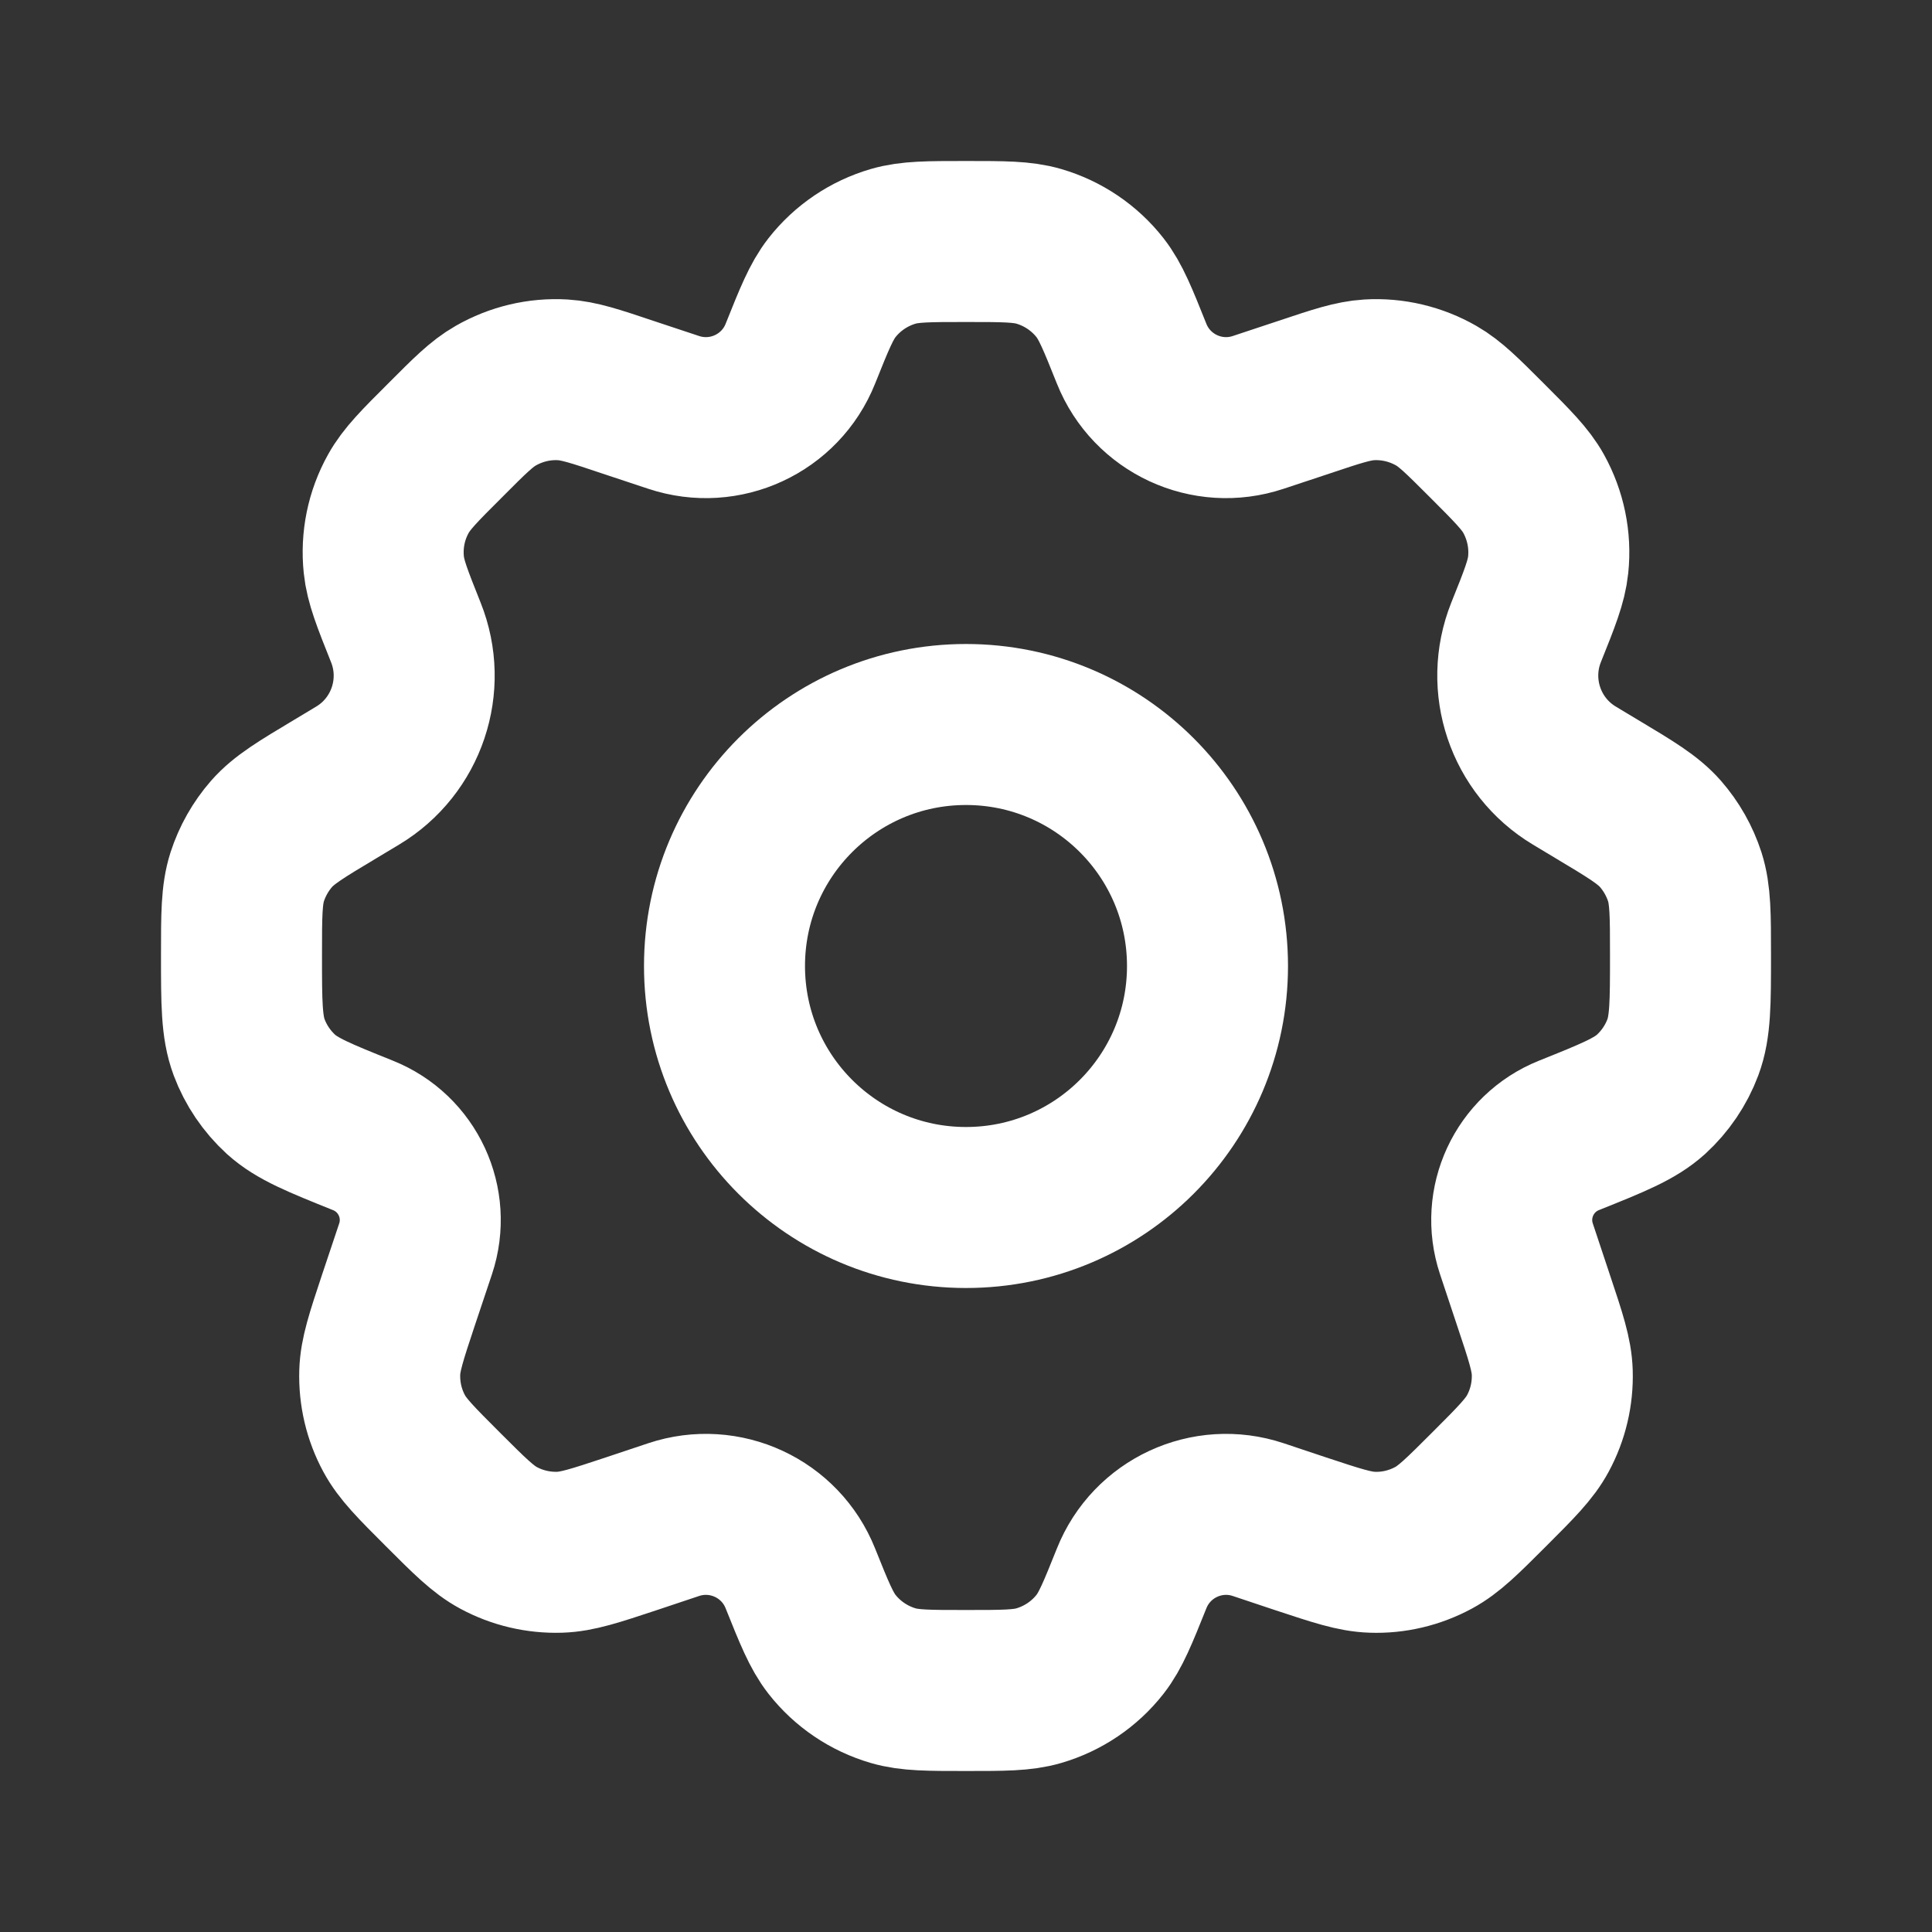
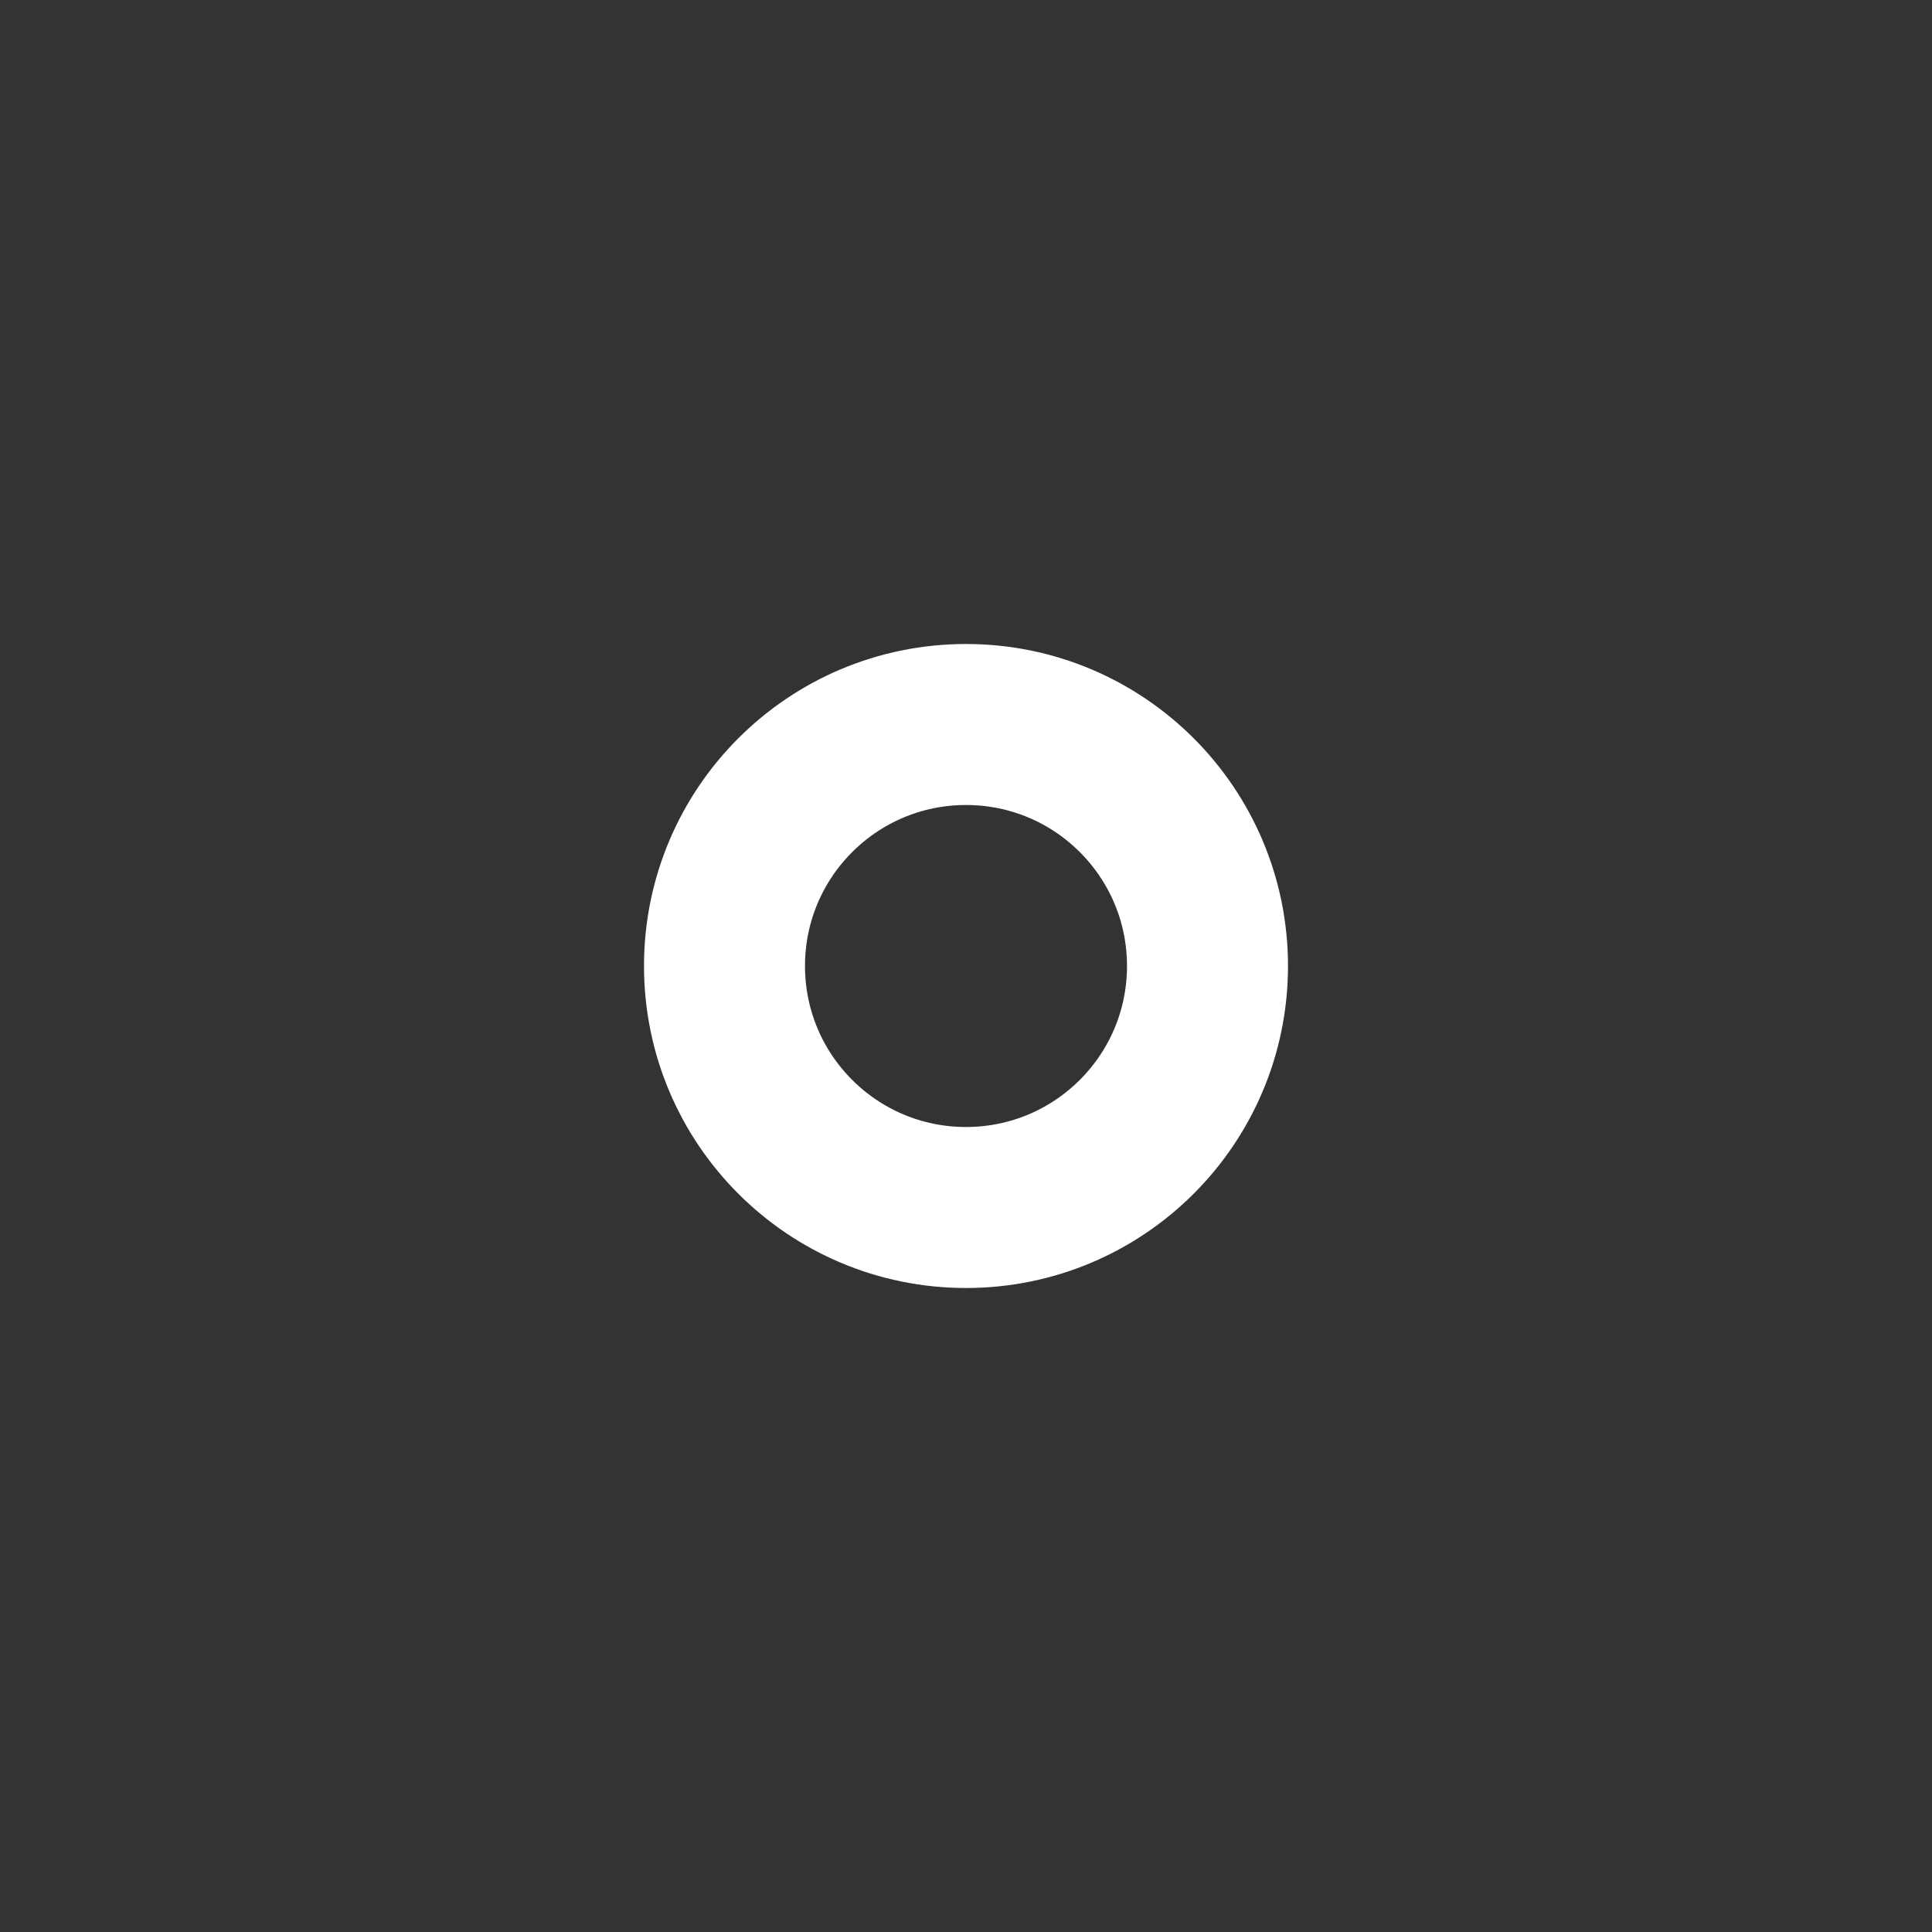
<svg xmlns="http://www.w3.org/2000/svg" width="18" height="18" viewBox="0 0 18 18" fill="none">
  <rect x="0" y="0" width="18" height="18" fill="#333333" stroke="none" />
  <path d="M11.25 9C11.25 10.243 10.243 11.25 9 11.25C7.757 11.25 6.75 10.243 6.75 9C6.75 7.757 7.757 6.75 9 6.75C10.243 6.75 11.25 7.757 11.25 9Z" stroke="white" stroke-width="1.5" stroke-linecap="round" stroke-linejoin="round" />
-   <path d="M9.678 2.295C9.524 2.25 9.349 2.25 9 2.25C8.651 2.25 8.476 2.25 8.322 2.295C8.096 2.361 7.896 2.496 7.751 2.681C7.652 2.808 7.587 2.97 7.457 3.295C7.271 3.761 6.753 4.001 6.276 3.842L5.848 3.7C5.545 3.598 5.393 3.548 5.244 3.539C5.025 3.526 4.808 3.578 4.618 3.687C4.488 3.761 4.375 3.874 4.149 4.101C3.908 4.341 3.788 4.462 3.712 4.599C3.599 4.801 3.552 5.032 3.576 5.262C3.592 5.418 3.655 5.576 3.781 5.892C3.979 6.386 3.789 6.952 3.332 7.226L3.124 7.351C2.805 7.542 2.646 7.637 2.53 7.769C2.428 7.886 2.351 8.022 2.303 8.17C2.25 8.337 2.25 8.524 2.25 8.9C2.25 9.344 2.25 9.566 2.321 9.757C2.384 9.925 2.486 10.075 2.618 10.196C2.769 10.332 2.973 10.414 3.381 10.578C3.799 10.745 4.014 11.208 3.872 11.635L3.71 12.119C3.599 12.454 3.543 12.622 3.538 12.786C3.532 12.985 3.578 13.181 3.672 13.355C3.75 13.5 3.875 13.625 4.125 13.875C4.375 14.125 4.5 14.25 4.645 14.328C4.819 14.422 5.016 14.468 5.214 14.462C5.378 14.457 5.546 14.401 5.881 14.29L6.276 14.158C6.753 13.999 7.271 14.239 7.457 14.706C7.587 15.03 7.652 15.192 7.751 15.319C7.896 15.504 8.096 15.639 8.322 15.705C8.476 15.75 8.651 15.75 9 15.75C9.349 15.75 9.524 15.75 9.678 15.705C9.904 15.639 10.104 15.504 10.249 15.319C10.348 15.192 10.413 15.03 10.543 14.706C10.729 14.239 11.247 13.999 11.723 14.158L12.118 14.29C12.454 14.401 12.621 14.457 12.786 14.462C12.984 14.469 13.18 14.422 13.355 14.328C13.5 14.25 13.625 14.125 13.875 13.875C14.125 13.625 14.25 13.5 14.328 13.355C14.422 13.181 14.468 12.985 14.462 12.787C14.457 12.622 14.401 12.454 14.289 12.119L14.128 11.635C13.986 11.208 14.201 10.745 14.618 10.578C15.027 10.414 15.231 10.332 15.382 10.196C15.514 10.075 15.616 9.925 15.679 9.757C15.75 9.566 15.75 9.344 15.75 8.9C15.75 8.524 15.75 8.337 15.697 8.17C15.649 8.022 15.572 7.886 15.47 7.769C15.354 7.637 15.195 7.542 14.876 7.351L14.668 7.226C14.211 6.952 14.021 6.386 14.218 5.892C14.345 5.576 14.408 5.418 14.424 5.262C14.448 5.032 14.4 4.801 14.288 4.599C14.212 4.462 14.091 4.341 13.851 4.101C13.624 3.874 13.511 3.761 13.382 3.687C13.192 3.578 12.974 3.526 12.756 3.539C12.607 3.548 12.455 3.598 12.151 3.7L11.723 3.842C11.247 4.001 10.729 3.761 10.543 3.295C10.413 2.97 10.348 2.808 10.249 2.681C10.104 2.496 9.904 2.361 9.678 2.295Z" stroke="white" stroke-width="1.5" stroke-linecap="round" stroke-linejoin="round" />
</svg>